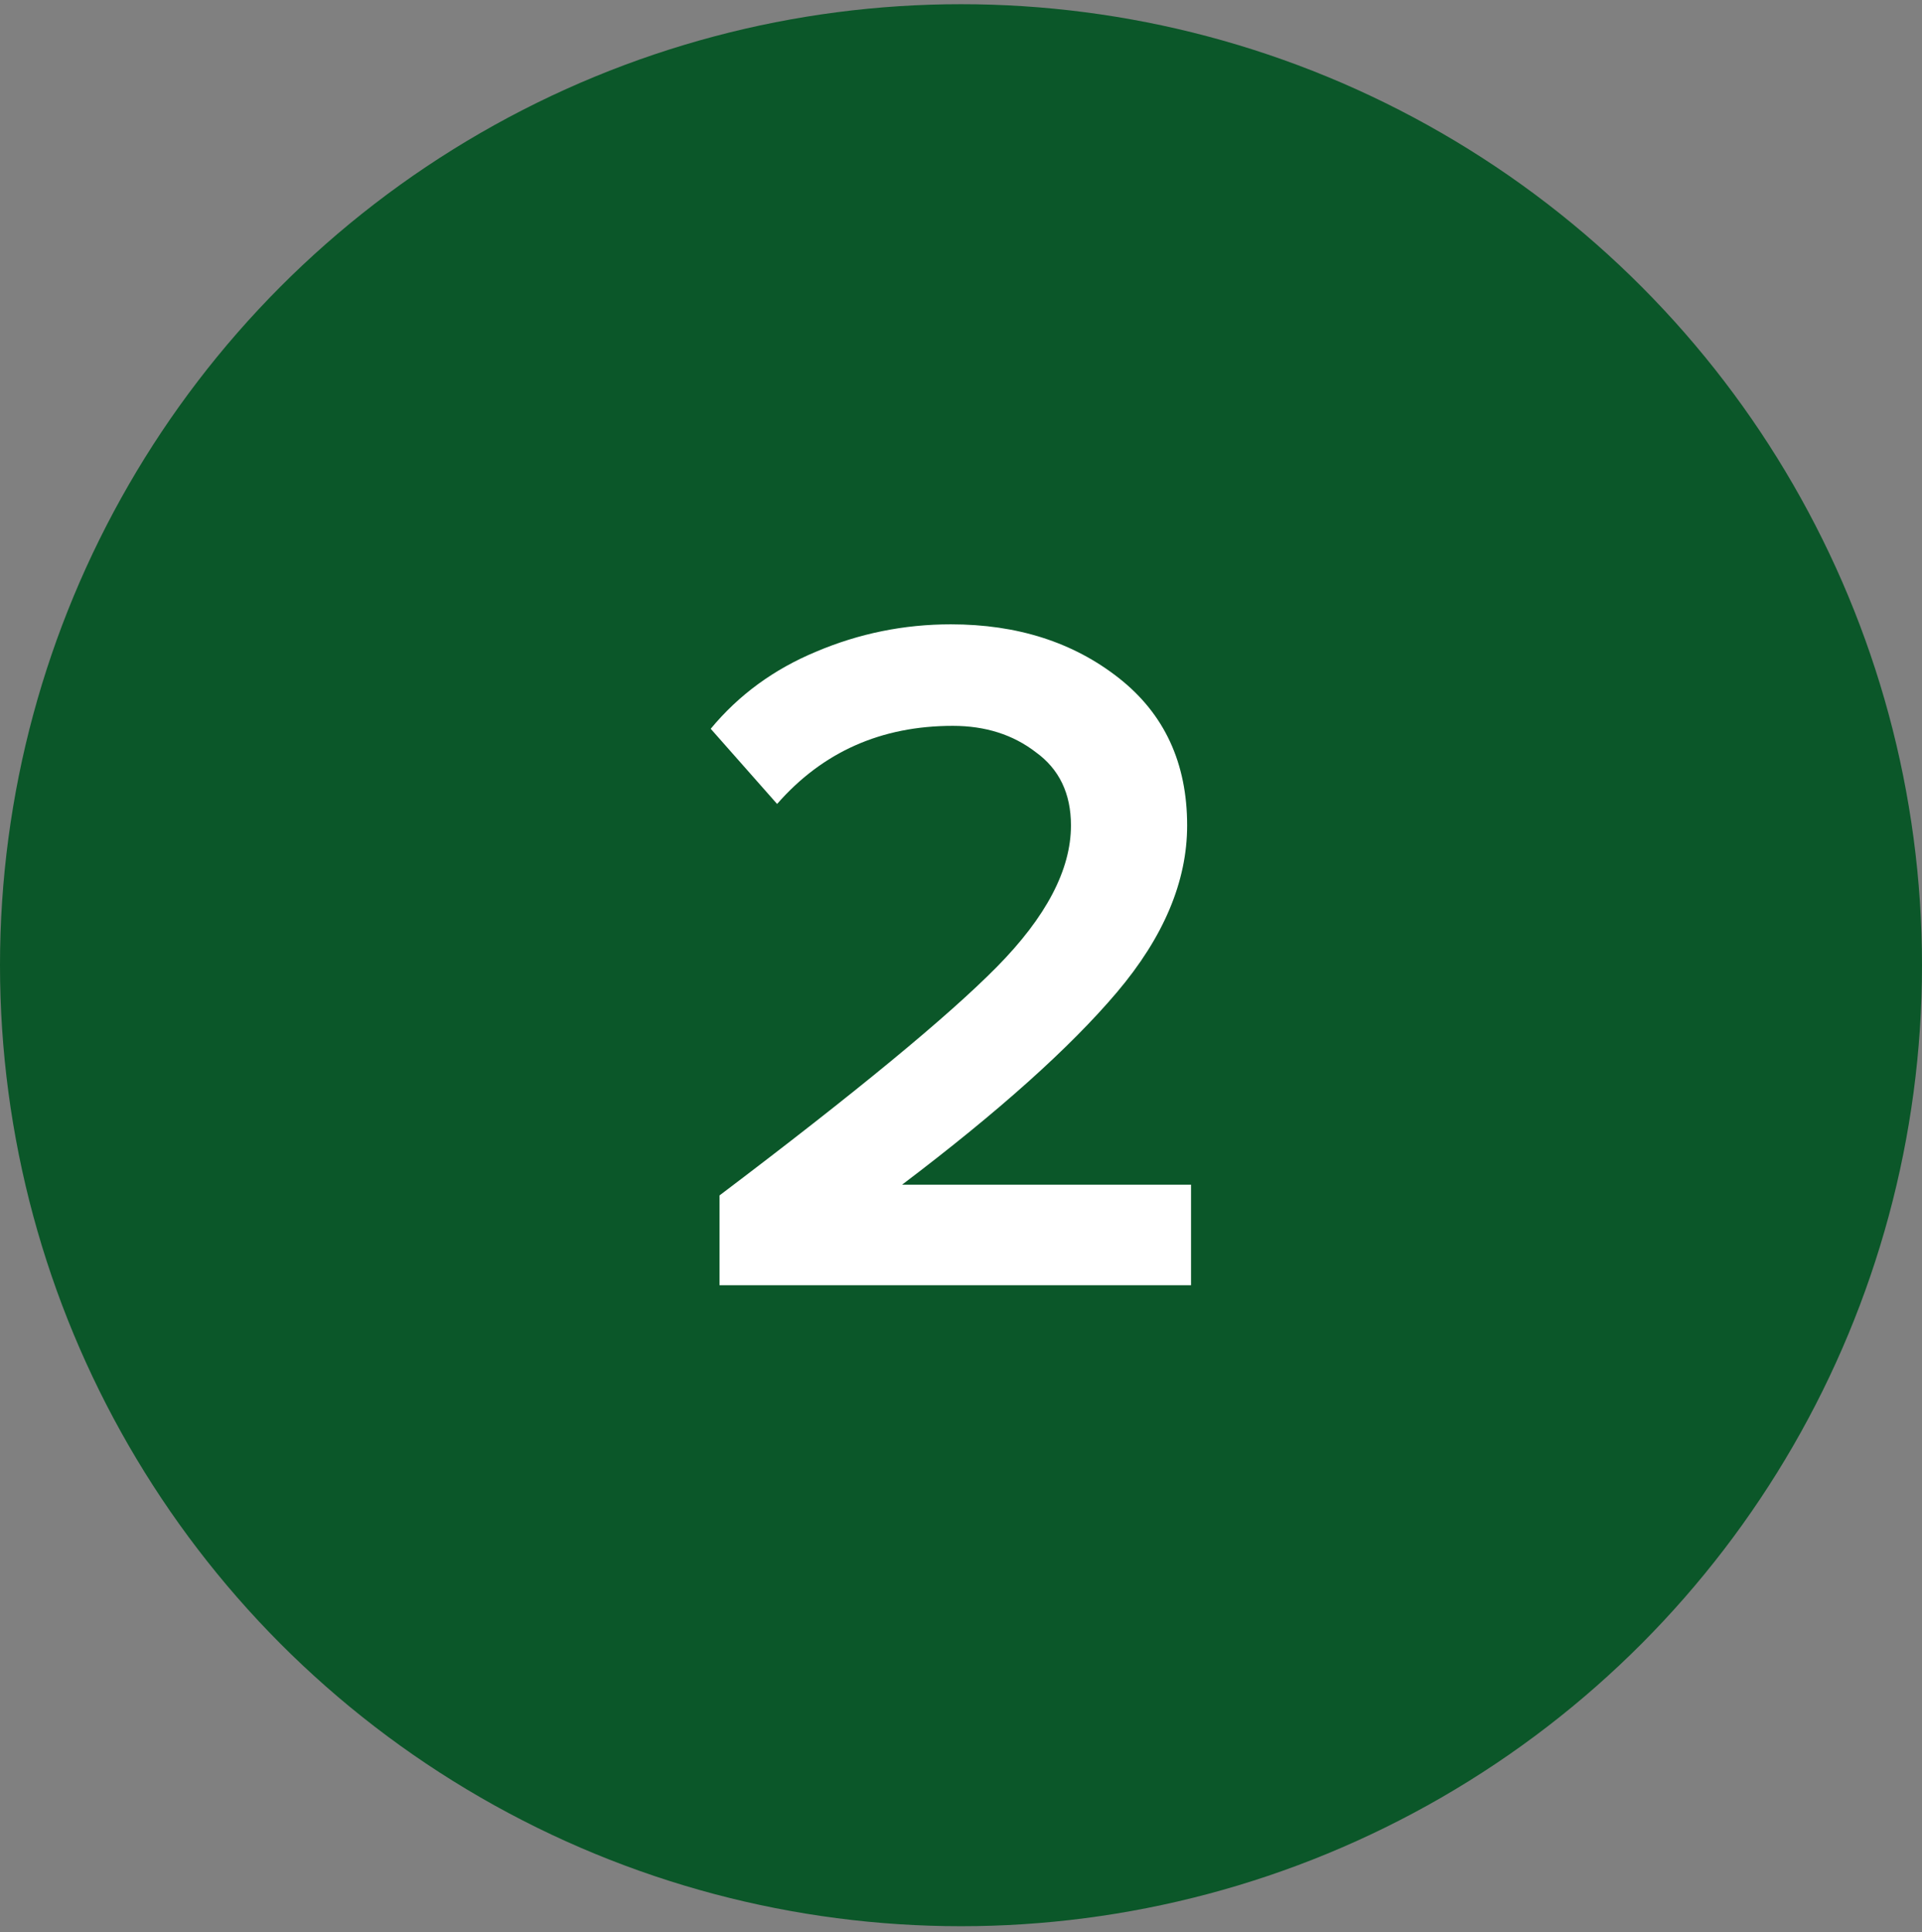
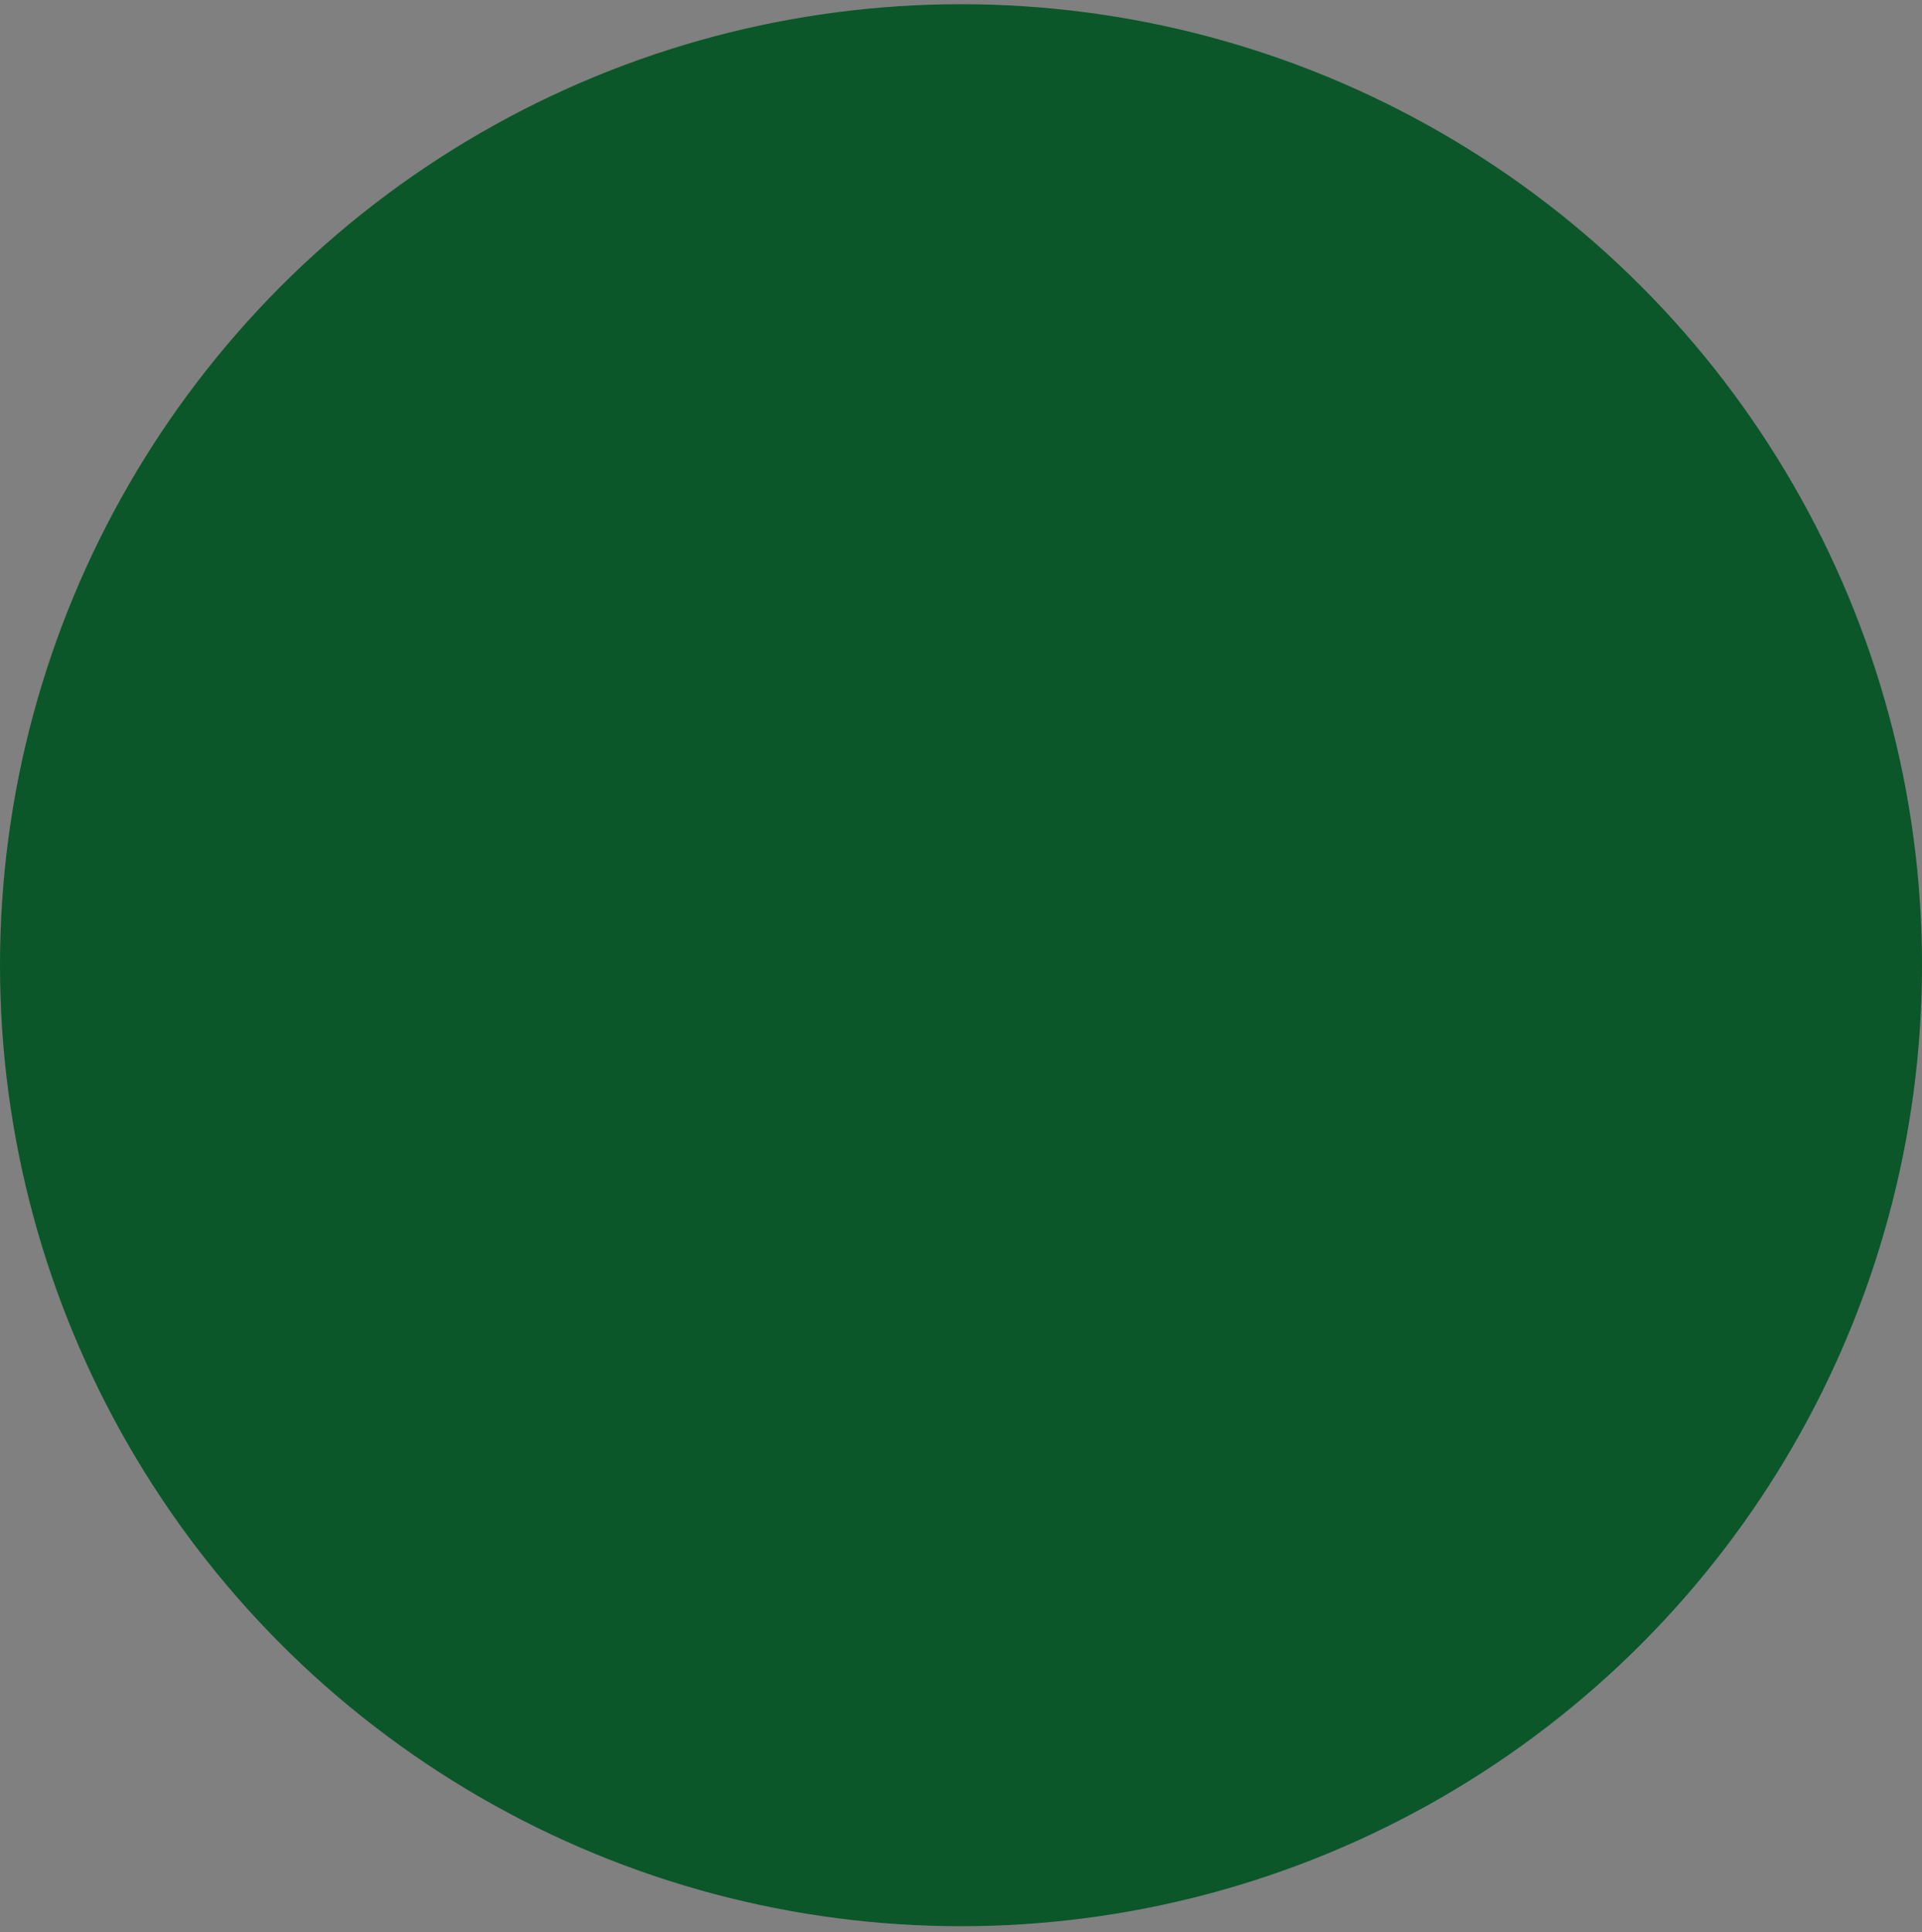
<svg xmlns="http://www.w3.org/2000/svg" width="189" height="190" viewBox="0 0 189 190" fill="none">
  <rect x="0" y="0" width="189" height="190" fill="#808080" stroke="none" />
  <circle cx="94.5" cy="94.914" r="94.5" fill="#0B5729" />
-   <path d="M117.121 126.385H70.753V117.553C84.129 107.441 93.217 99.953 98.017 95.089C102.881 90.161 105.313 85.521 105.313 81.169C105.313 78.033 104.161 75.633 101.857 73.969C99.617 72.241 96.897 71.377 93.697 71.377C86.657 71.377 80.897 73.937 76.417 79.057L69.889 71.665C72.641 68.337 76.097 65.809 80.257 64.081C84.481 62.289 88.897 61.393 93.505 61.393C100.033 61.393 105.537 63.153 110.017 66.673C114.497 70.193 116.737 75.025 116.737 81.169C116.737 86.673 114.433 92.145 109.825 97.585C105.217 103.025 98.177 109.329 88.705 116.497H117.121V126.385Z" fill="white" />
</svg>